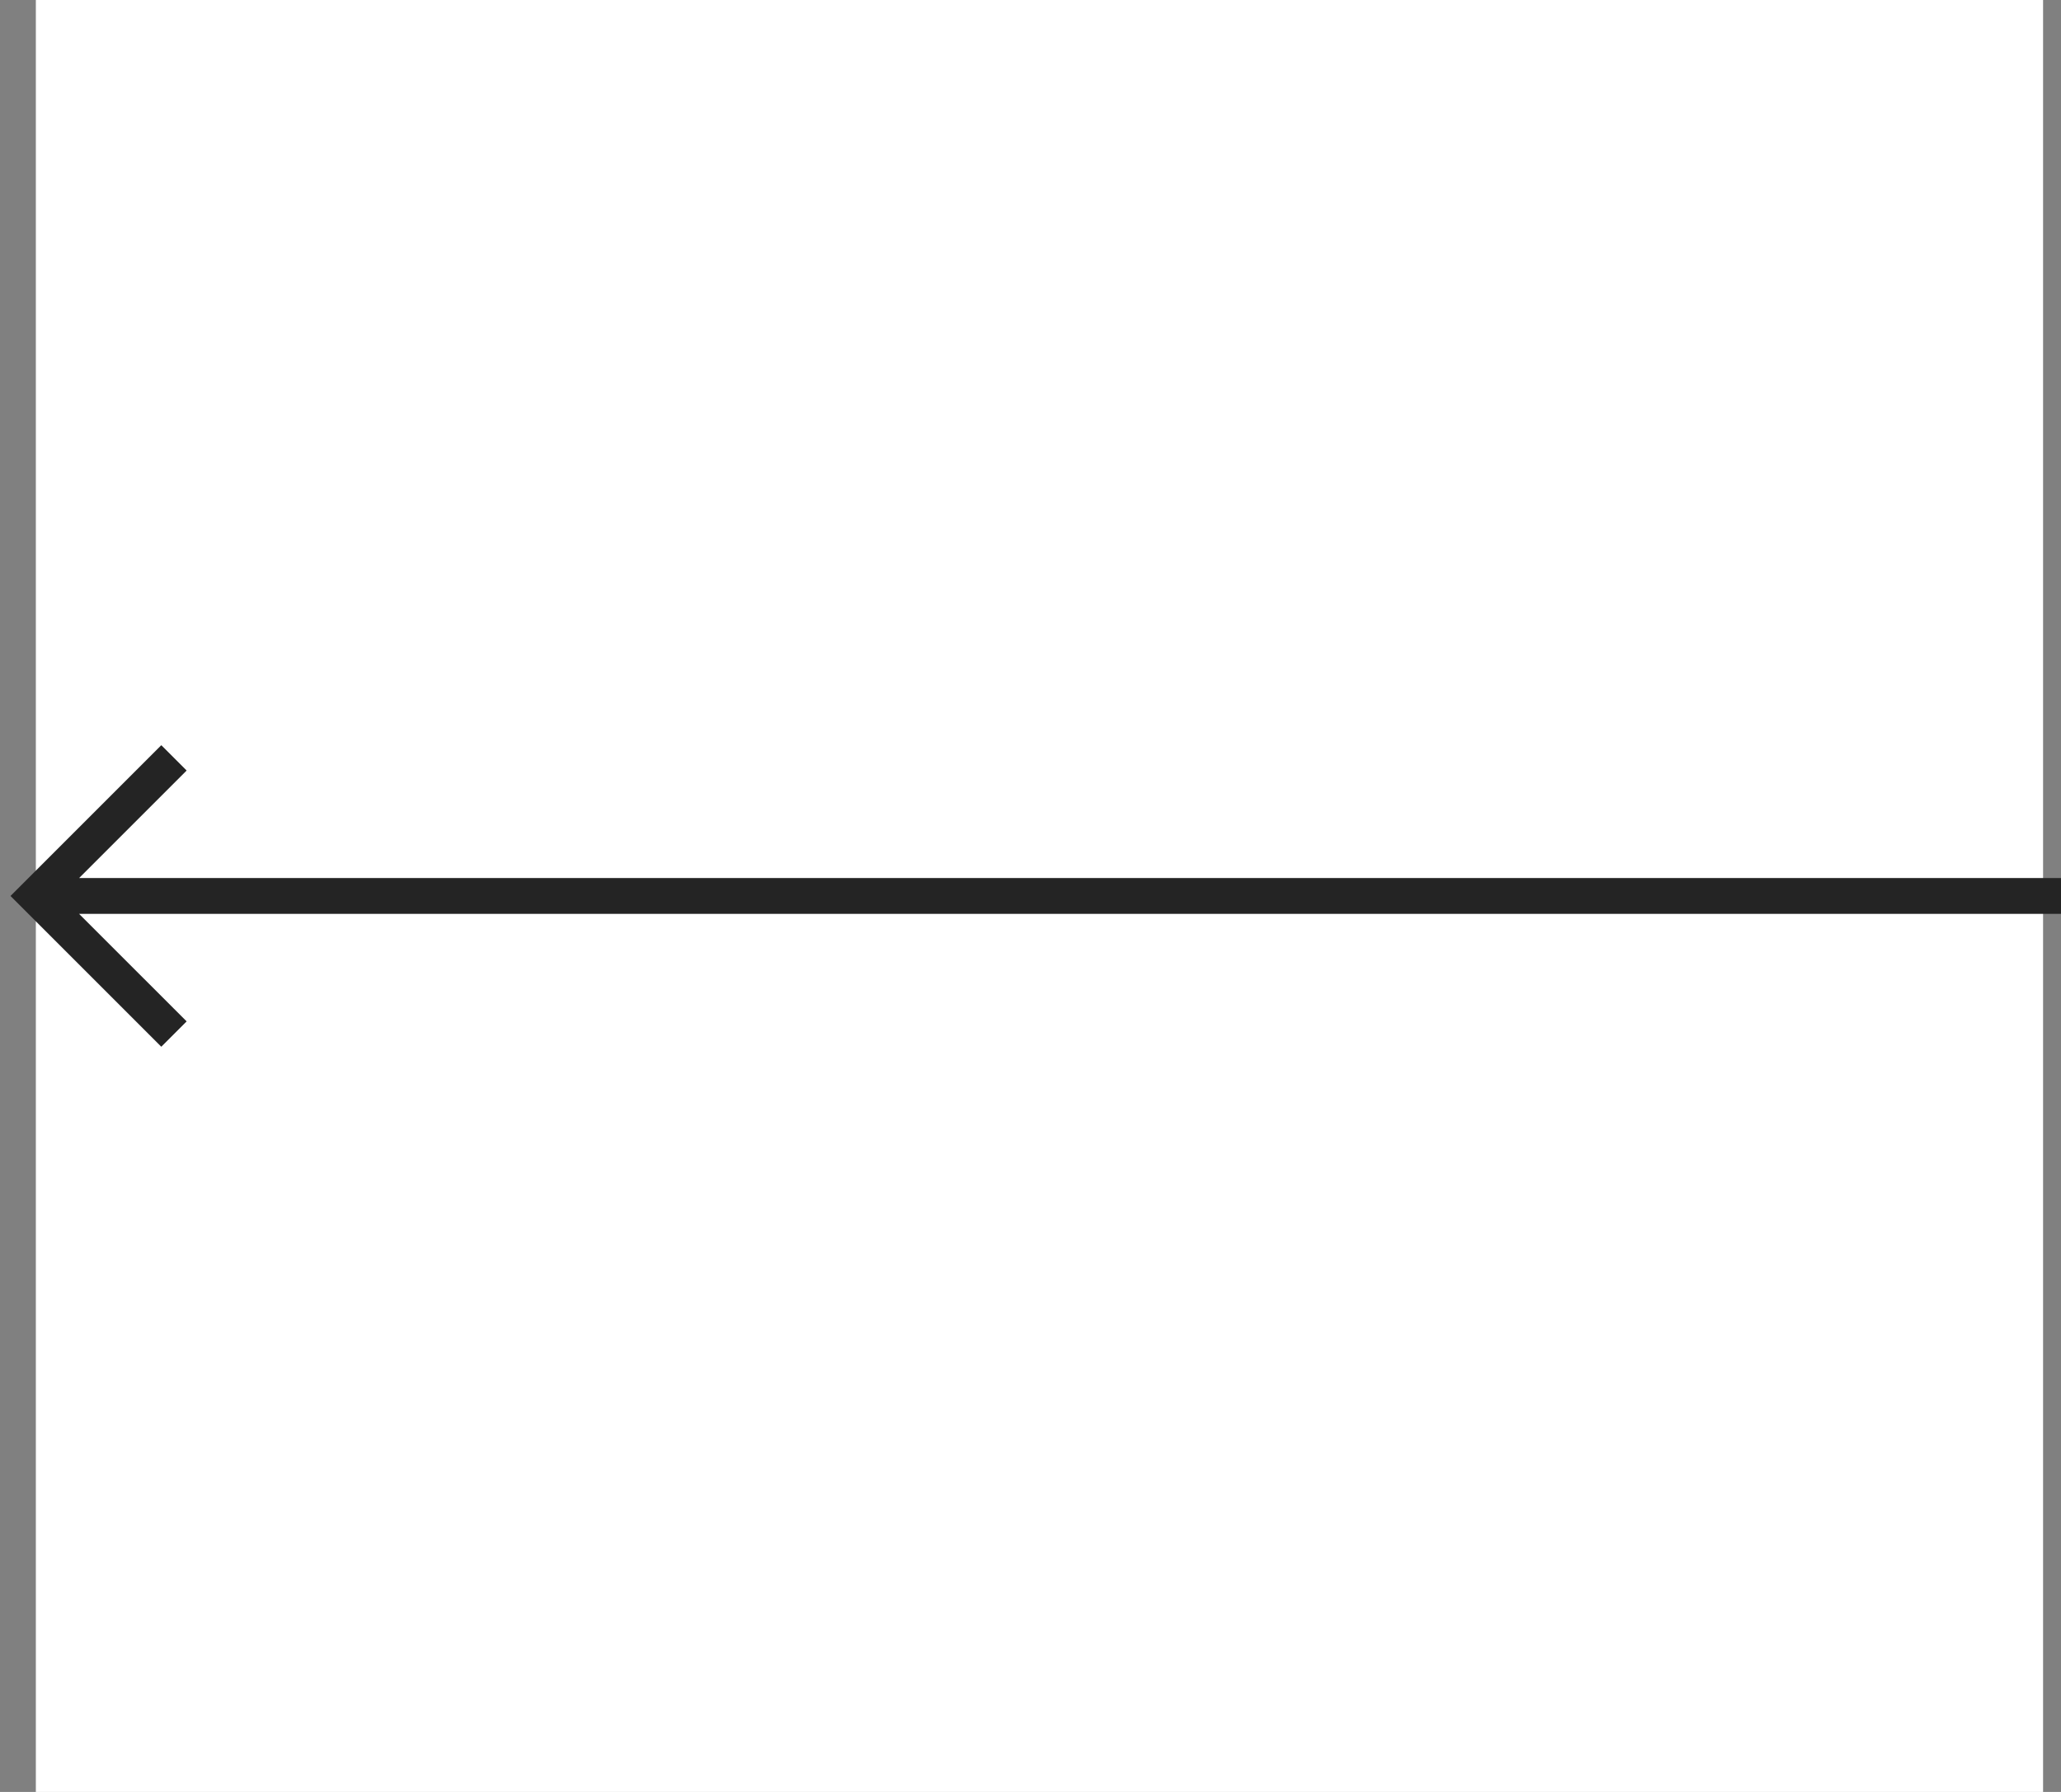
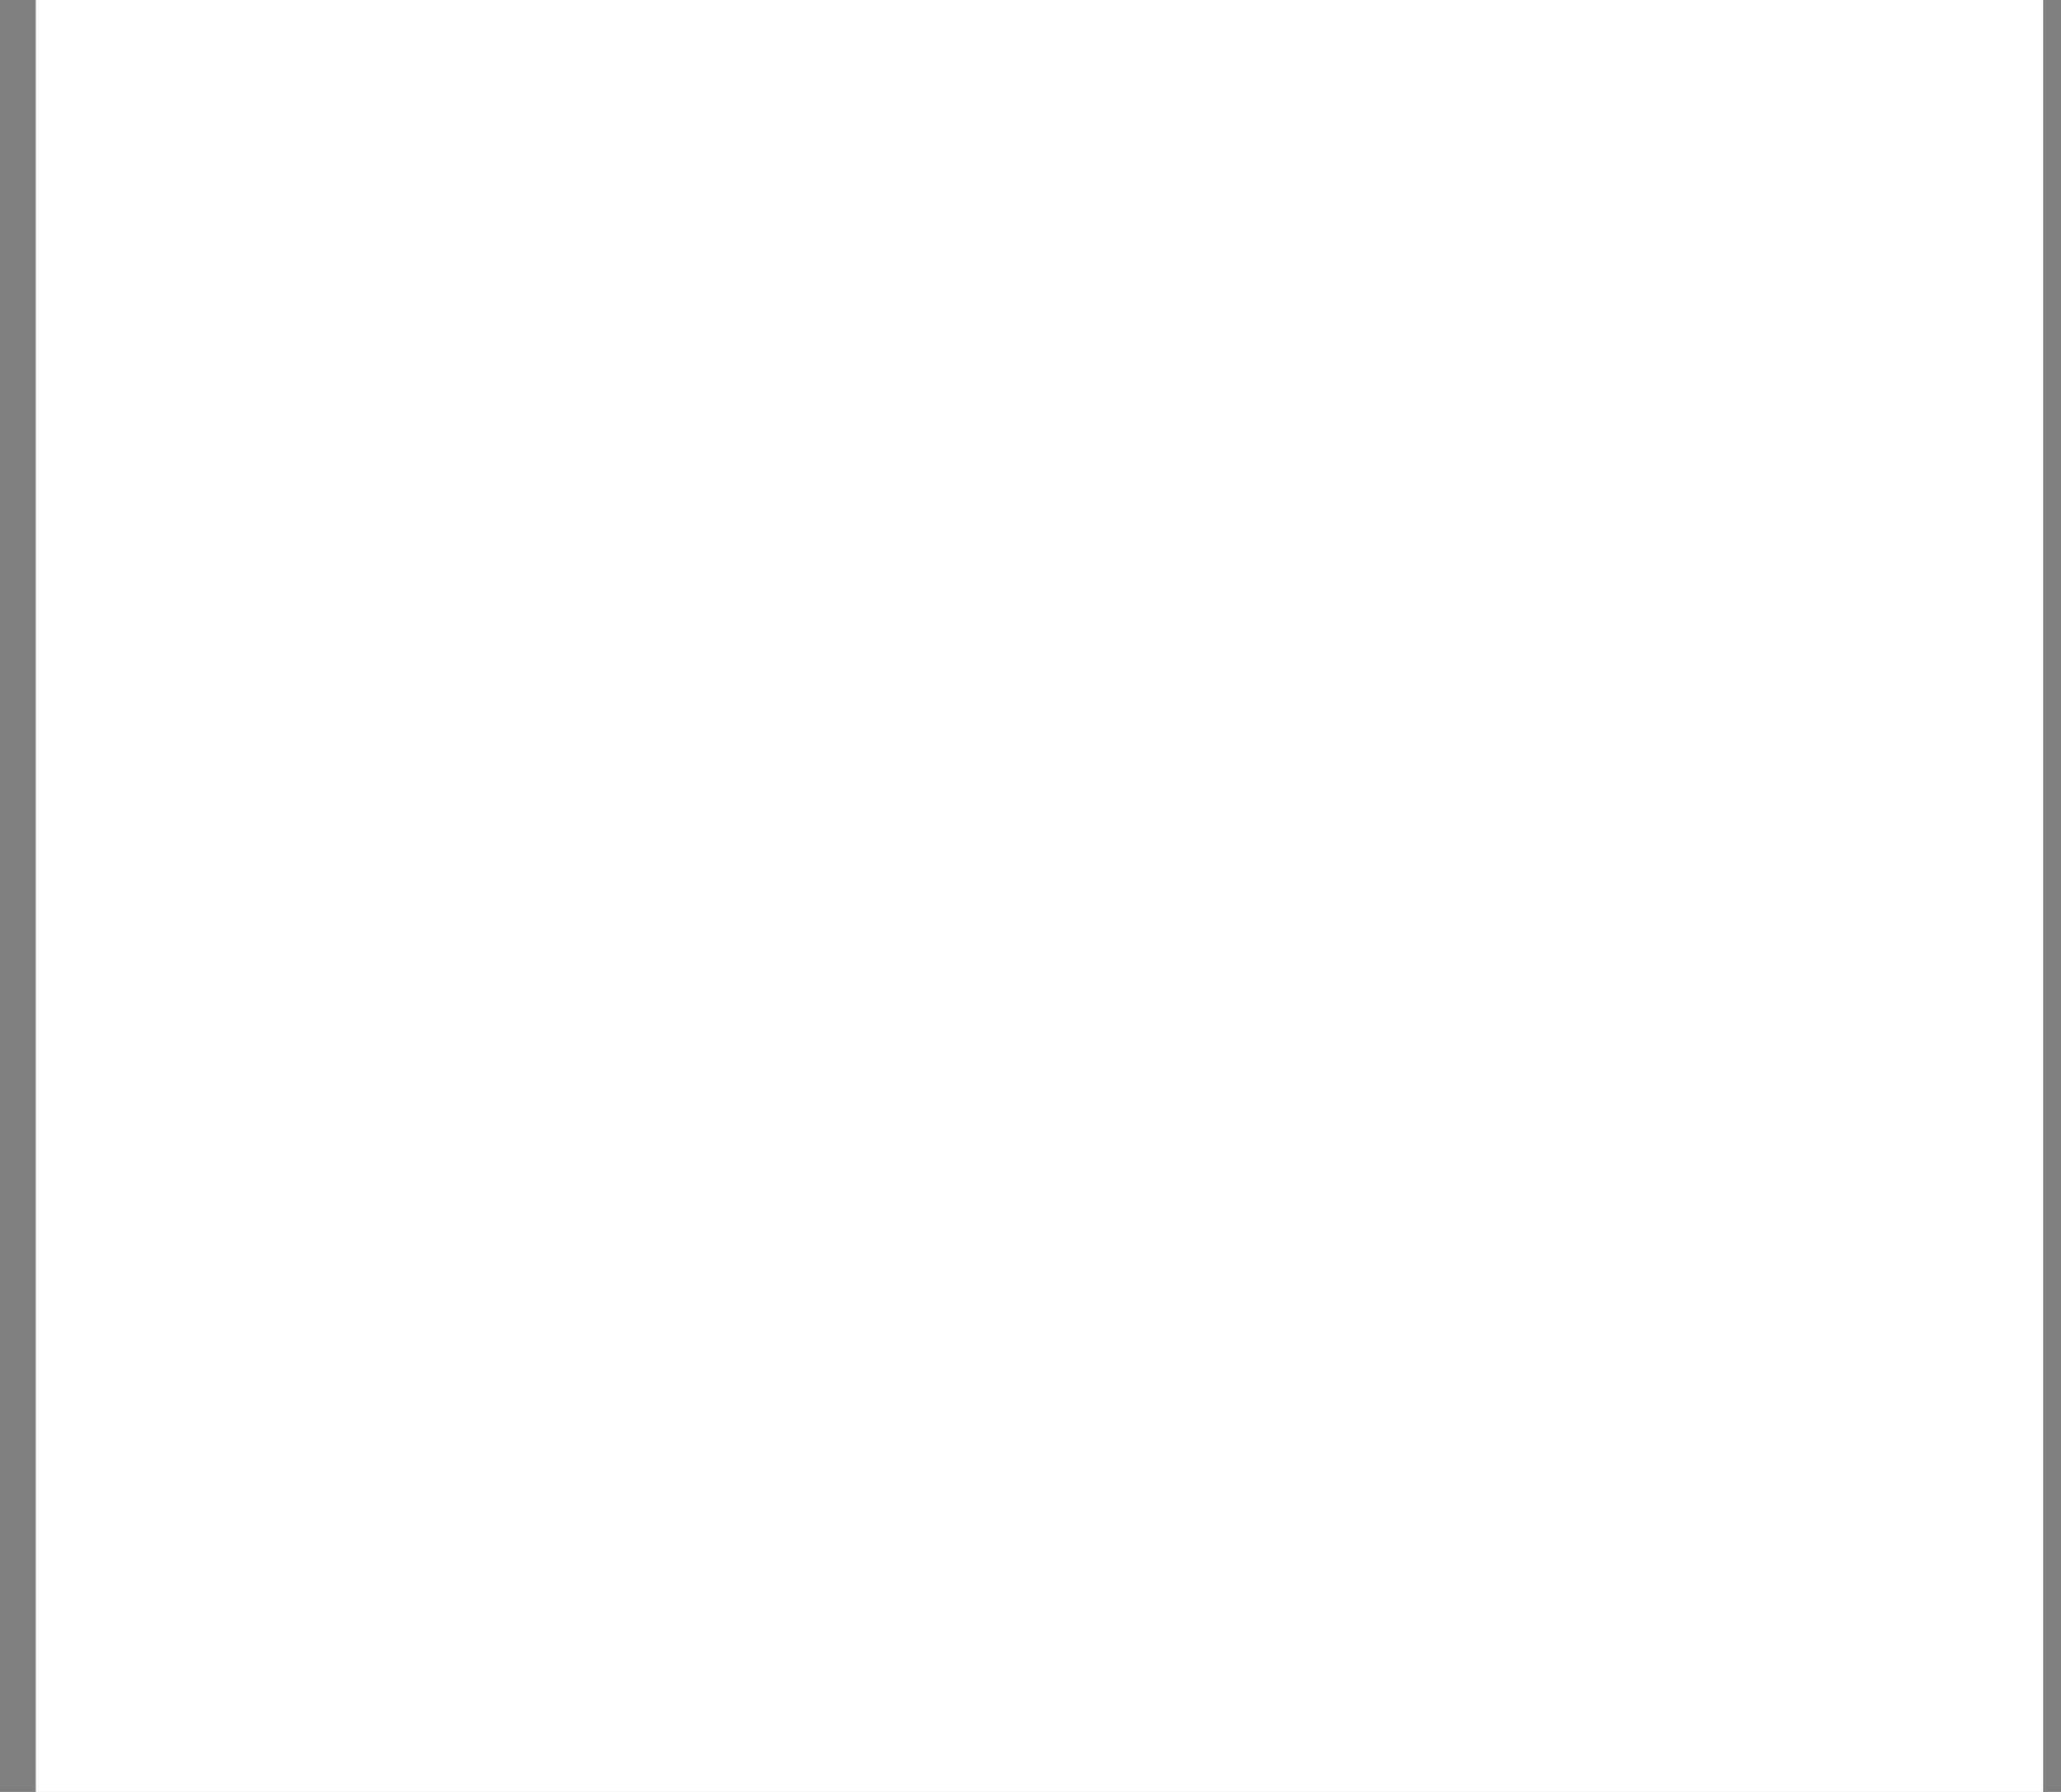
<svg xmlns="http://www.w3.org/2000/svg" width="115" height="100" viewBox="0 0 115 100" fill="none">
  <rect x="0" y="0" width="115" height="100" fill="#808080" stroke="none" />
  <rect x="2" width="112" height="100" fill="white" />
-   <path d="M9 57L2 50L9 43M114 50L3 50" stroke="#242424" stroke-width="2" stroke-linecap="square" />
</svg>